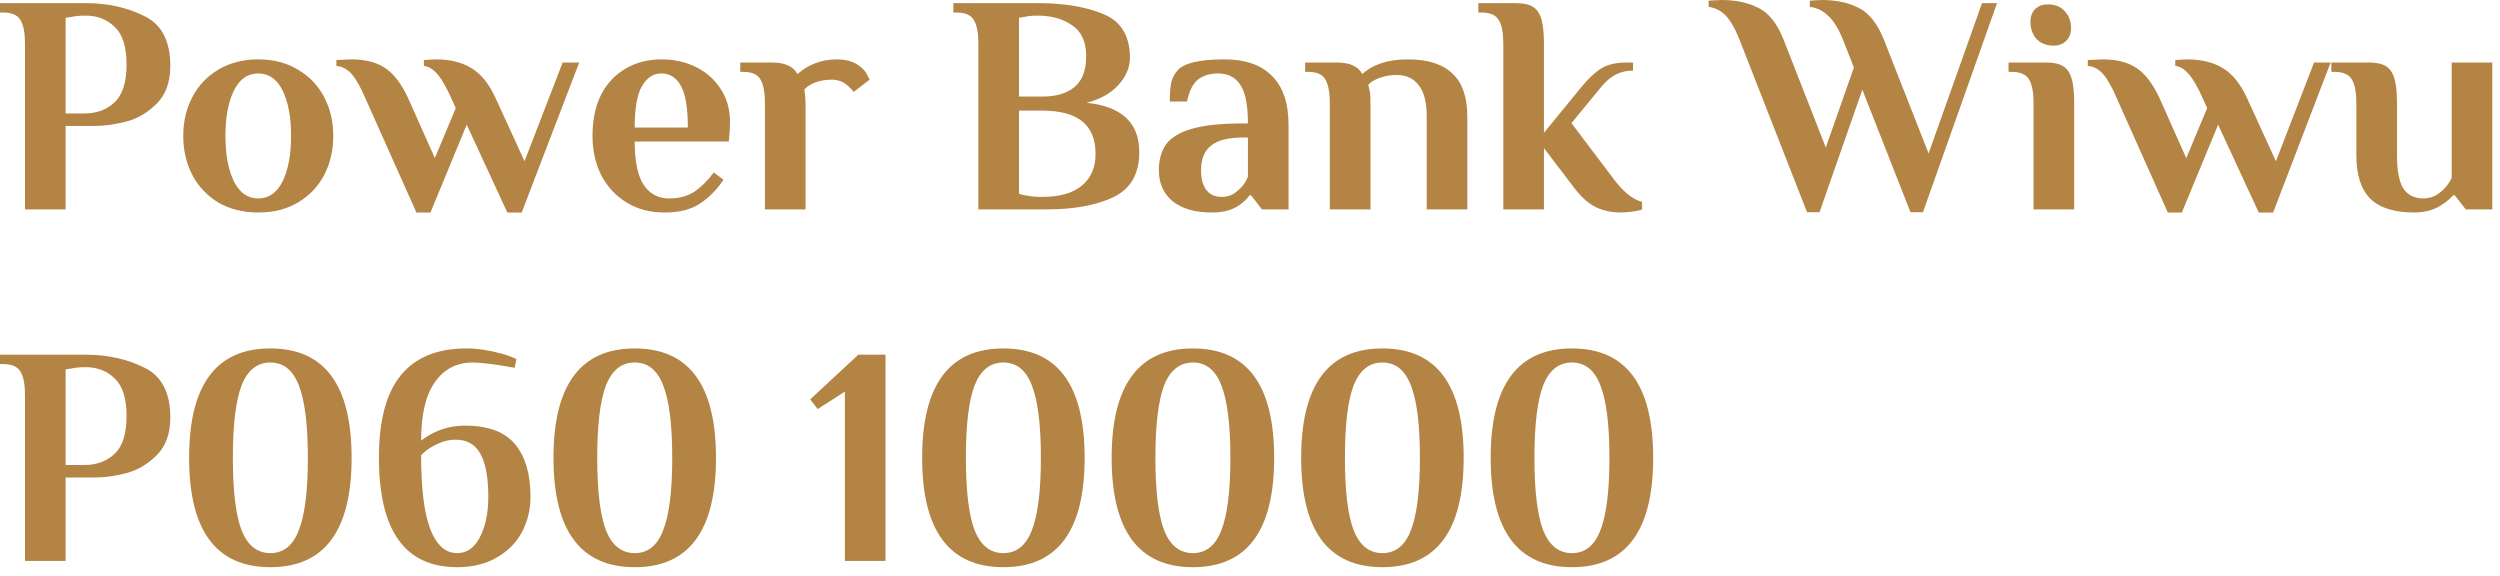
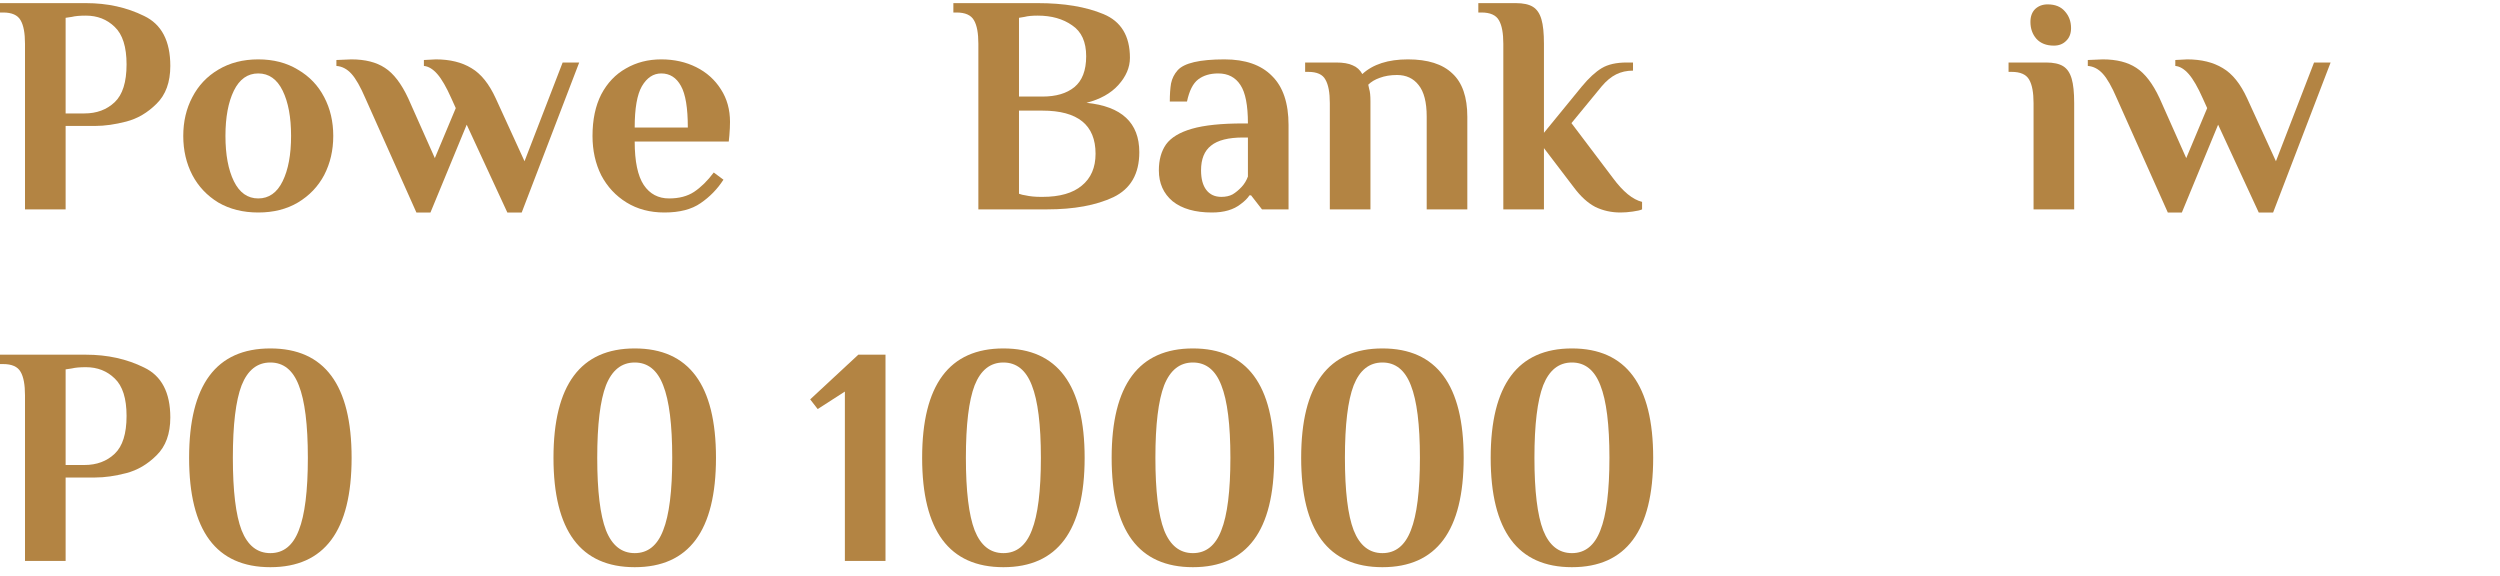
<svg xmlns="http://www.w3.org/2000/svg" width="256" height="59" viewBox="0 0 256 59" fill="none">
  <path d="M160.966 58.08C155.419 58.08 152.646 54.347 152.646 46.88C152.646 39.413 155.419 35.68 160.966 35.68C166.513 35.68 169.286 39.413 169.286 46.88C169.286 54.347 166.513 58.08 160.966 58.08ZM160.966 56.64C162.31 56.64 163.281 55.861 163.878 54.304C164.497 52.747 164.806 50.272 164.806 46.88C164.806 43.488 164.497 41.013 163.878 39.456C163.281 37.899 162.31 37.12 160.966 37.12C159.622 37.12 158.641 37.899 158.022 39.456C157.425 41.013 157.126 43.488 157.126 46.88C157.126 50.272 157.425 52.747 158.022 54.304C158.641 55.861 159.622 56.64 160.966 56.64Z" fill="#B38443" />
  <path d="M141.56 58.08C136.013 58.08 133.24 54.347 133.24 46.88C133.24 39.413 136.013 35.68 141.56 35.68C147.106 35.68 149.88 39.413 149.88 46.88C149.88 54.347 147.106 58.08 141.56 58.08ZM141.56 56.64C142.904 56.64 143.874 55.861 144.472 54.304C145.09 52.747 145.4 50.272 145.4 46.88C145.4 43.488 145.09 41.013 144.472 39.456C143.874 37.899 142.904 37.12 141.56 37.12C140.216 37.12 139.234 37.899 138.616 39.456C138.018 41.013 137.72 43.488 137.72 46.88C137.72 50.272 138.018 52.747 138.616 54.304C139.234 55.861 140.216 56.64 141.56 56.64Z" fill="#B38443" />
  <path d="M122.153 58.08C116.607 58.08 113.833 54.347 113.833 46.88C113.833 39.413 116.607 35.68 122.153 35.68C127.7 35.68 130.474 39.413 130.474 46.88C130.474 54.347 127.7 58.08 122.153 58.08ZM122.153 56.64C123.497 56.64 124.468 55.861 125.065 54.304C125.684 52.747 125.993 50.272 125.993 46.88C125.993 43.488 125.684 41.013 125.065 39.456C124.468 37.899 123.497 37.12 122.153 37.12C120.809 37.12 119.828 37.899 119.209 39.456C118.612 41.013 118.313 43.488 118.313 46.88C118.313 50.272 118.612 52.747 119.209 54.304C119.828 55.861 120.809 56.64 122.153 56.64Z" fill="#B38443" />
  <path d="M102.747 58.08C97.201 58.08 94.427 54.347 94.427 46.88C94.427 39.413 97.201 35.68 102.747 35.68C108.294 35.68 111.067 39.413 111.067 46.88C111.067 54.347 108.294 58.08 102.747 58.08ZM102.747 56.64C104.091 56.64 105.062 55.861 105.659 54.304C106.278 52.747 106.587 50.272 106.587 46.88C106.587 43.488 106.278 41.013 105.659 39.456C105.062 37.899 104.091 37.12 102.747 37.12C101.403 37.12 100.422 37.899 99.803 39.456C99.206 41.013 98.907 43.488 98.907 46.88C98.907 50.272 99.206 52.747 99.803 54.304C100.422 55.861 101.403 56.64 102.747 56.64Z" fill="#B38443" />
  <path d="M86.515 57.44V40.096L83.731 41.888L82.963 40.896L87.891 36.32H90.675V57.44H86.515Z" fill="#B38443" />
  <path d="M64.997 58.08C59.451 58.08 56.677 54.347 56.677 46.88C56.677 39.413 59.451 35.68 64.997 35.68C70.544 35.68 73.317 39.413 73.317 46.88C73.317 54.347 70.544 58.08 64.997 58.08ZM64.997 56.64C66.341 56.64 67.312 55.861 67.909 54.304C68.528 52.747 68.837 50.272 68.837 46.88C68.837 43.488 68.528 41.013 67.909 39.456C67.312 37.899 66.341 37.12 64.997 37.12C63.653 37.12 62.672 37.899 62.053 39.456C61.456 41.013 61.157 43.488 61.157 46.88C61.157 50.272 61.456 52.747 62.053 54.304C62.672 55.861 63.653 56.64 64.997 56.64Z" fill="#B38443" />
-   <path d="M46.803 58.08C41.47 58.08 38.803 54.347 38.803 46.88C38.803 43.061 39.55 40.245 41.043 38.432C42.536 36.597 44.776 35.68 47.763 35.68C48.872 35.68 50.088 35.861 51.411 36.224C51.944 36.373 52.435 36.555 52.883 36.768L52.691 37.664L51.219 37.408C49.918 37.216 48.979 37.12 48.403 37.12C46.76 37.12 45.47 37.792 44.531 39.136C43.592 40.459 43.123 42.453 43.123 45.12C43.464 44.843 43.87 44.587 44.339 44.352C45.363 43.84 46.451 43.584 47.603 43.584C49.992 43.584 51.71 44.224 52.755 45.504C53.8 46.763 54.323 48.555 54.323 50.88C54.323 52.16 54.035 53.355 53.459 54.464C52.883 55.552 52.019 56.427 50.867 57.088C49.736 57.749 48.382 58.08 46.803 58.08ZM46.803 56.64C47.806 56.64 48.584 56.096 49.139 55.008C49.715 53.899 50.003 52.523 50.003 50.88C50.003 48.917 49.736 47.456 49.203 46.496C48.691 45.515 47.838 45.024 46.643 45.024C46.067 45.024 45.512 45.141 44.979 45.376C44.446 45.611 43.998 45.867 43.635 46.144C43.294 46.421 43.123 46.592 43.123 46.656C43.123 50.091 43.443 52.619 44.083 54.24C44.723 55.84 45.63 56.64 46.803 56.64Z" fill="#B38443" />
  <path d="M27.685 58.08C22.138 58.08 19.365 54.347 19.365 46.88C19.365 39.413 22.138 35.68 27.685 35.68C33.231 35.68 36.005 39.413 36.005 46.88C36.005 54.347 33.231 58.08 27.685 58.08ZM27.685 56.64C29.029 56.64 29.999 55.861 30.597 54.304C31.215 52.747 31.525 50.272 31.525 46.88C31.525 43.488 31.215 41.013 30.597 39.456C29.999 37.899 29.029 37.12 27.685 37.12C26.341 37.12 25.359 37.899 24.741 39.456C24.143 41.013 23.845 43.488 23.845 46.88C23.845 50.272 24.143 52.747 24.741 54.304C25.359 55.861 26.341 56.64 27.685 56.64Z" fill="#B38443" />
  <path d="M2.56 40.48C2.56 39.392 2.411 38.592 2.112 38.08C1.813 37.547 1.216 37.28 0.32 37.28H0V36.32H8.8C10.997 36.32 12.981 36.757 14.752 37.632C16.544 38.485 17.44 40.192 17.44 42.752C17.44 44.416 16.971 45.706 16.032 46.624C15.115 47.541 14.08 48.149 12.928 48.448C11.776 48.746 10.72 48.896 9.76 48.896H6.72V57.44H2.56V40.48ZM8.64 47.616C9.899 47.616 10.933 47.232 11.744 46.464C12.555 45.696 12.96 44.405 12.96 42.592C12.96 40.8 12.555 39.52 11.744 38.752C10.955 37.984 9.973 37.6 8.8 37.6C8.181 37.6 7.701 37.642 7.36 37.728L6.72 37.824V47.616H8.64Z" fill="#B38443" />
-   <path d="M247.211 21.76C245.185 21.76 243.691 21.291 242.731 20.352C241.771 19.413 241.291 17.92 241.291 15.872V10.56C241.291 9.472 241.142 8.672 240.843 8.16C240.545 7.627 239.947 7.36 239.051 7.36H238.731V6.4H242.571C243.339 6.4 243.926 6.528 244.331 6.784C244.737 7.04 245.025 7.467 245.195 8.064C245.366 8.64 245.451 9.472 245.451 10.56V15.904C245.451 17.504 245.675 18.645 246.123 19.328C246.571 19.989 247.254 20.32 248.171 20.32C248.961 20.32 249.675 19.979 250.315 19.296C250.55 19.061 250.795 18.709 251.051 18.24V6.4H255.211V21.44H252.491L251.371 20H251.211C250.913 20.32 250.561 20.619 250.155 20.896C249.345 21.472 248.363 21.76 247.211 21.76Z" fill="#B38443" />
  <path d="M216.767 10.08C216.255 8.885 215.775 8.043 215.327 7.552C214.879 7.061 214.367 6.795 213.791 6.752V6.144L215.327 6.08C216.735 6.08 217.876 6.368 218.751 6.944C219.647 7.52 220.447 8.565 221.151 10.08L223.871 16.192L226.015 11.072L225.567 10.08C225.055 8.928 224.575 8.096 224.127 7.584C223.679 7.072 223.22 6.795 222.751 6.752V6.144L223.967 6.08C225.417 6.08 226.633 6.378 227.615 6.976C228.596 7.552 229.428 8.586 230.111 10.08L233.055 16.512L236.959 6.4H238.655L232.767 21.76H231.295L227.135 12.768L223.423 21.76H221.983L216.767 10.08Z" fill="#B38443" />
  <path d="M210.316 4.672C209.548 4.672 208.95 4.437 208.524 3.968C208.118 3.499 207.916 2.923 207.916 2.24C207.916 1.685 208.076 1.248 208.396 0.928C208.737 0.608 209.164 0.448 209.676 0.448C210.444 0.448 211.03 0.683 211.436 1.152C211.862 1.621 212.076 2.197 212.076 2.88C212.076 3.435 211.905 3.872 211.564 4.192C211.244 4.512 210.828 4.672 210.316 4.672ZM208.236 10.56C208.236 9.472 208.086 8.672 207.788 8.16C207.489 7.627 206.892 7.36 205.996 7.36H205.676V6.4H209.516C210.284 6.4 210.87 6.528 211.276 6.784C211.681 7.04 211.969 7.467 212.14 8.064C212.31 8.64 212.396 9.472 212.396 10.56V21.44H208.236V10.56Z" fill="#B38443" />
-   <path d="M178.128 4.064C177.659 2.891 177.179 2.059 176.688 1.568C176.198 1.077 175.622 0.789 174.96 0.704V0.064L176.304 0C177.734 0 178.982 0.267 180.048 0.8C181.115 1.312 181.979 2.4 182.64 4.064L186.96 15.104L189.84 6.912L188.72 4.064C188.251 2.912 187.739 2.091 187.184 1.6C186.651 1.088 186.032 0.789 185.328 0.704V0.064L186.576 0C188.006 0 189.254 0.267 190.32 0.8C191.387 1.333 192.251 2.421 192.912 4.064L197.488 15.712L202.96 0.32H204.496L196.912 21.728H195.632L190.704 9.184L186.32 21.728H185.04L178.128 4.064Z" fill="#B38443" />
  <path d="M165.94 21.76C165.001 21.76 164.137 21.568 163.348 21.184C162.58 20.779 161.855 20.117 161.172 19.2L158.1 15.168V21.44H153.94V4.48C153.94 3.392 153.791 2.592 153.492 2.08C153.193 1.546 152.596 1.28 151.7 1.28H151.38V0.32H155.22C155.988 0.32 156.575 0.448 156.98 0.704C157.385 0.96 157.673 1.386 157.844 1.984C158.015 2.56 158.1 3.392 158.1 4.48V13.6L161.972 8.864C162.697 7.989 163.38 7.36 164.02 6.976C164.66 6.592 165.513 6.4 166.58 6.4H167.22V7.232C166.58 7.232 166.004 7.36 165.492 7.616C164.98 7.872 164.489 8.277 164.02 8.832L160.916 12.608L165.172 18.24C166.196 19.627 167.188 20.437 168.148 20.672V21.44C167.977 21.525 167.657 21.6 167.188 21.664C166.74 21.728 166.324 21.76 165.94 21.76Z" fill="#B38443" />
  <path d="M136.174 10.56C136.174 9.472 136.024 8.672 135.726 8.16C135.448 7.627 134.862 7.36 133.966 7.36H133.646V6.4H136.814C137.539 6.4 138.104 6.496 138.51 6.688C138.936 6.859 139.267 7.157 139.502 7.584C140.59 6.581 142.147 6.08 144.174 6.08C146.2 6.08 147.715 6.56 148.718 7.52C149.742 8.459 150.254 9.941 150.254 11.968V21.44H146.094V11.936C146.094 10.464 145.816 9.386 145.262 8.704C144.728 8.021 143.992 7.68 143.054 7.68C142.392 7.68 141.806 7.776 141.294 7.968C140.803 8.139 140.408 8.373 140.11 8.672L140.206 9.12C140.291 9.376 140.334 9.792 140.334 10.368V21.44H136.174V10.56Z" fill="#B38443" />
  <path d="M124.107 21.76C122.379 21.76 121.035 21.376 120.075 20.608C119.136 19.819 118.667 18.762 118.667 17.44C118.667 16.373 118.912 15.488 119.403 14.784C119.915 14.08 120.8 13.546 122.059 13.184C123.317 12.821 125.067 12.64 127.307 12.64H127.787C127.787 10.784 127.531 9.472 127.019 8.704C126.507 7.915 125.749 7.52 124.747 7.52C123.915 7.52 123.232 7.723 122.699 8.128C122.165 8.533 121.781 9.29 121.547 10.4H119.787C119.787 9.675 119.829 9.056 119.915 8.544C120.021 8.032 120.245 7.584 120.587 7.2C121.248 6.453 122.848 6.08 125.387 6.08C127.52 6.08 129.141 6.645 130.251 7.776C131.381 8.885 131.947 10.56 131.947 12.8V21.44H129.227L128.107 20H127.947C127.755 20.299 127.456 20.597 127.051 20.896C126.325 21.472 125.344 21.76 124.107 21.76ZM125.067 20.16C125.515 20.16 125.899 20.075 126.219 19.904C126.539 19.712 126.848 19.456 127.147 19.136C127.424 18.837 127.637 18.485 127.787 18.08V14.08H127.307C125.792 14.08 124.693 14.357 124.011 14.912C123.328 15.445 122.987 16.288 122.987 17.44C122.987 18.314 123.168 18.986 123.531 19.456C123.893 19.925 124.405 20.16 125.067 20.16Z" fill="#B38443" />
  <path d="M100.185 4.48C100.185 3.392 100.036 2.592 99.737 2.08C99.438 1.546 98.841 1.28 97.945 1.28H97.625V0.32H106.265C108.953 0.32 111.193 0.693 112.985 1.44C114.798 2.186 115.705 3.68 115.705 5.92C115.705 6.901 115.31 7.829 114.521 8.704C113.753 9.557 112.665 10.165 111.257 10.528C114.862 10.89 116.665 12.576 116.665 15.584C116.665 17.802 115.78 19.338 114.009 20.192C112.238 21.024 109.977 21.44 107.225 21.44H100.185V4.48ZM106.745 9.888C108.132 9.888 109.22 9.568 110.009 8.928C110.82 8.266 111.225 7.21 111.225 5.76C111.225 4.288 110.745 3.232 109.785 2.592C108.846 1.93 107.673 1.6 106.265 1.6C105.689 1.6 105.241 1.642 104.921 1.728L104.345 1.824V9.888H106.745ZM106.745 20.16C108.516 20.16 109.86 19.776 110.777 19.008C111.716 18.24 112.185 17.152 112.185 15.744C112.185 12.8 110.372 11.328 106.745 11.328H104.345V19.84C104.58 19.925 104.793 19.979 104.985 20C105.454 20.107 105.988 20.16 106.585 20.16H106.745Z" fill="#B38443" />
-   <path d="M87.962 6.72C88.346 6.997 88.623 7.306 88.794 7.648C88.965 7.968 89.05 8.139 89.05 8.16L87.418 9.408C87.269 9.216 87.077 9.013 86.842 8.8C86.373 8.373 85.829 8.16 85.21 8.16C83.973 8.16 83.023 8.491 82.362 9.152L82.426 9.632C82.469 10.016 82.49 10.368 82.49 10.688V21.44H78.33V10.56C78.33 9.472 78.181 8.672 77.882 8.16C77.605 7.627 77.018 7.36 76.122 7.36H75.802V6.4H78.97C79.695 6.4 80.261 6.496 80.666 6.688C81.093 6.859 81.423 7.157 81.658 7.584C82.81 6.581 84.154 6.08 85.69 6.08C86.607 6.08 87.365 6.293 87.962 6.72Z" fill="#B38443" />
  <path d="M68.033 21.76C66.561 21.76 65.27 21.419 64.161 20.736C63.051 20.053 62.188 19.125 61.569 17.952C60.971 16.757 60.673 15.413 60.673 13.92C60.673 12.256 60.971 10.837 61.569 9.664C62.188 8.491 63.03 7.605 64.097 7.008C65.163 6.389 66.369 6.08 67.713 6.08C69.035 6.08 70.23 6.346 71.297 6.88C72.364 7.413 73.206 8.171 73.825 9.152C74.444 10.112 74.753 11.221 74.753 12.48C74.753 12.885 74.731 13.344 74.689 13.856L74.625 14.496H64.993C64.993 16.523 65.302 18.005 65.921 18.944C66.54 19.861 67.403 20.32 68.513 20.32C69.537 20.32 70.39 20.096 71.073 19.648C71.777 19.178 72.449 18.517 73.089 17.664L74.081 18.4C73.462 19.36 72.683 20.16 71.745 20.8C70.828 21.44 69.59 21.76 68.033 21.76ZM70.433 13.056C70.433 11.05 70.198 9.632 69.729 8.8C69.26 7.947 68.588 7.52 67.713 7.52C66.902 7.52 66.241 7.957 65.729 8.832C65.238 9.685 64.993 11.093 64.993 13.056H70.433Z" fill="#B38443" />
  <path d="M37.423 10.08C36.911 8.885 36.431 8.043 35.983 7.552C35.535 7.061 35.023 6.795 34.447 6.752V6.144L35.983 6.08C37.391 6.08 38.532 6.368 39.407 6.944C40.303 7.52 41.103 8.565 41.807 10.08L44.527 16.192L46.671 11.072L46.223 10.08C45.711 8.928 45.231 8.096 44.783 7.584C44.335 7.072 43.876 6.795 43.407 6.752V6.144L44.623 6.08C46.074 6.08 47.29 6.378 48.271 6.976C49.252 7.552 50.084 8.586 50.767 10.08L53.711 16.512L57.615 6.4H59.311L53.423 21.76H51.951L47.791 12.768L44.079 21.76H42.639L37.423 10.08Z" fill="#B38443" />
-   <path d="M26.446 21.76C24.888 21.76 23.523 21.419 22.35 20.736C21.198 20.032 20.312 19.093 19.694 17.92C19.075 16.725 18.766 15.392 18.766 13.92C18.766 12.448 19.075 11.125 19.694 9.952C20.312 8.757 21.198 7.819 22.35 7.136C23.523 6.432 24.888 6.08 26.446 6.08C28.003 6.08 29.358 6.432 30.51 7.136C31.683 7.819 32.579 8.757 33.198 9.952C33.816 11.125 34.126 12.448 34.126 13.92C34.126 15.392 33.816 16.725 33.198 17.92C32.579 19.093 31.683 20.032 30.51 20.736C29.358 21.419 28.003 21.76 26.446 21.76ZM26.446 20.32C27.534 20.32 28.366 19.733 28.942 18.56C29.518 17.387 29.806 15.84 29.806 13.92C29.806 12 29.518 10.453 28.942 9.28C28.366 8.107 27.534 7.52 26.446 7.52C25.358 7.52 24.526 8.107 23.95 9.28C23.374 10.453 23.086 12 23.086 13.92C23.086 15.84 23.374 17.387 23.95 18.56C24.526 19.733 25.358 20.32 26.446 20.32Z" fill="#B38443" />
+   <path d="M26.446 21.76C24.888 21.76 23.523 21.419 22.35 20.736C21.198 20.032 20.312 19.093 19.694 17.92C19.075 16.725 18.766 15.392 18.766 13.92C18.766 12.448 19.075 11.125 19.694 9.952C20.312 8.757 21.198 7.819 22.35 7.136C23.523 6.432 24.888 6.08 26.446 6.08C28.003 6.08 29.358 6.432 30.51 7.136C31.683 7.819 32.579 8.757 33.198 9.952C33.816 11.125 34.126 12.448 34.126 13.92C34.126 15.392 33.816 16.725 33.198 17.92C32.579 19.093 31.683 20.032 30.51 20.736C29.358 21.419 28.003 21.76 26.446 21.76M26.446 20.32C27.534 20.32 28.366 19.733 28.942 18.56C29.518 17.387 29.806 15.84 29.806 13.92C29.806 12 29.518 10.453 28.942 9.28C28.366 8.107 27.534 7.52 26.446 7.52C25.358 7.52 24.526 8.107 23.95 9.28C23.374 10.453 23.086 12 23.086 13.92C23.086 15.84 23.374 17.387 23.95 18.56C24.526 19.733 25.358 20.32 26.446 20.32Z" fill="#B38443" />
  <path d="M2.56 4.48C2.56 3.392 2.411 2.592 2.112 2.08C1.813 1.546 1.216 1.28 0.32 1.28H0V0.32H8.8C10.997 0.32 12.981 0.757 14.752 1.632C16.544 2.485 17.44 4.192 17.44 6.752C17.44 8.416 16.971 9.706 16.032 10.624C15.115 11.541 14.08 12.149 12.928 12.448C11.776 12.746 10.72 12.896 9.76 12.896H6.72V21.44H2.56V4.48ZM8.64 11.616C9.899 11.616 10.933 11.232 11.744 10.464C12.555 9.696 12.96 8.405 12.96 6.592C12.96 4.8 12.555 3.52 11.744 2.752C10.955 1.984 9.973 1.6 8.8 1.6C8.181 1.6 7.701 1.642 7.36 1.728L6.72 1.824V11.616H8.64Z" fill="#B38443" />
</svg>